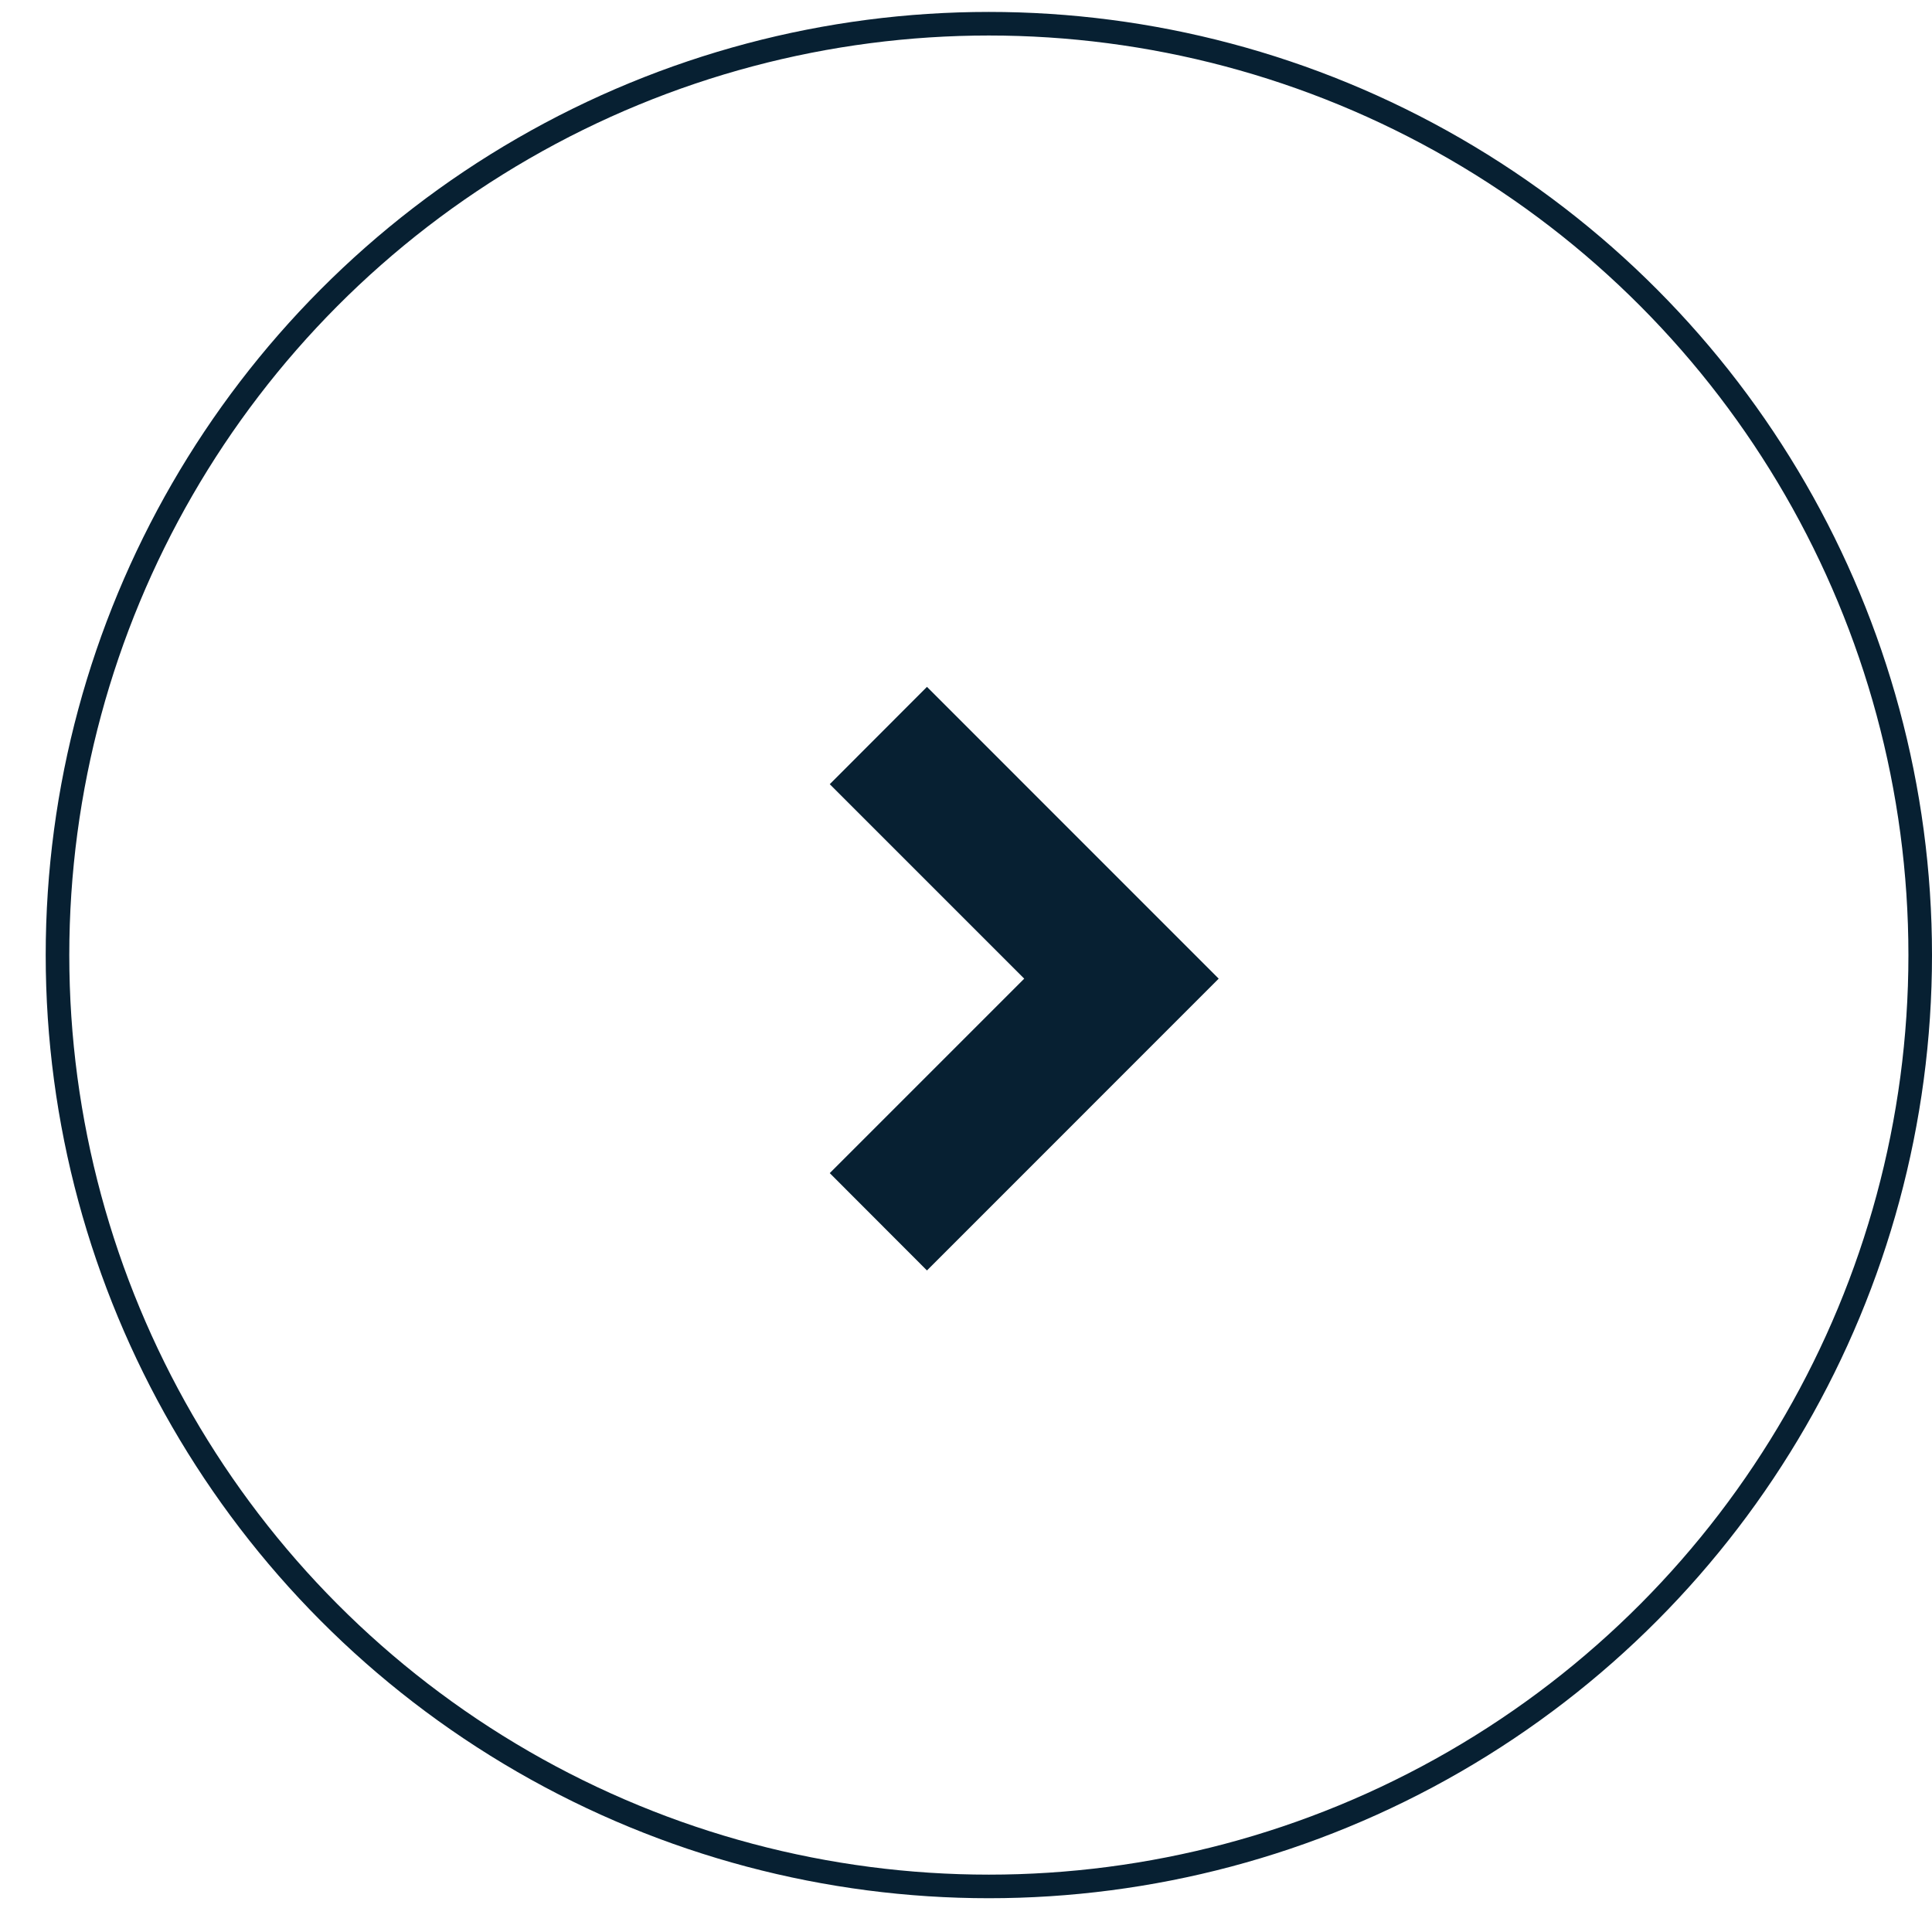
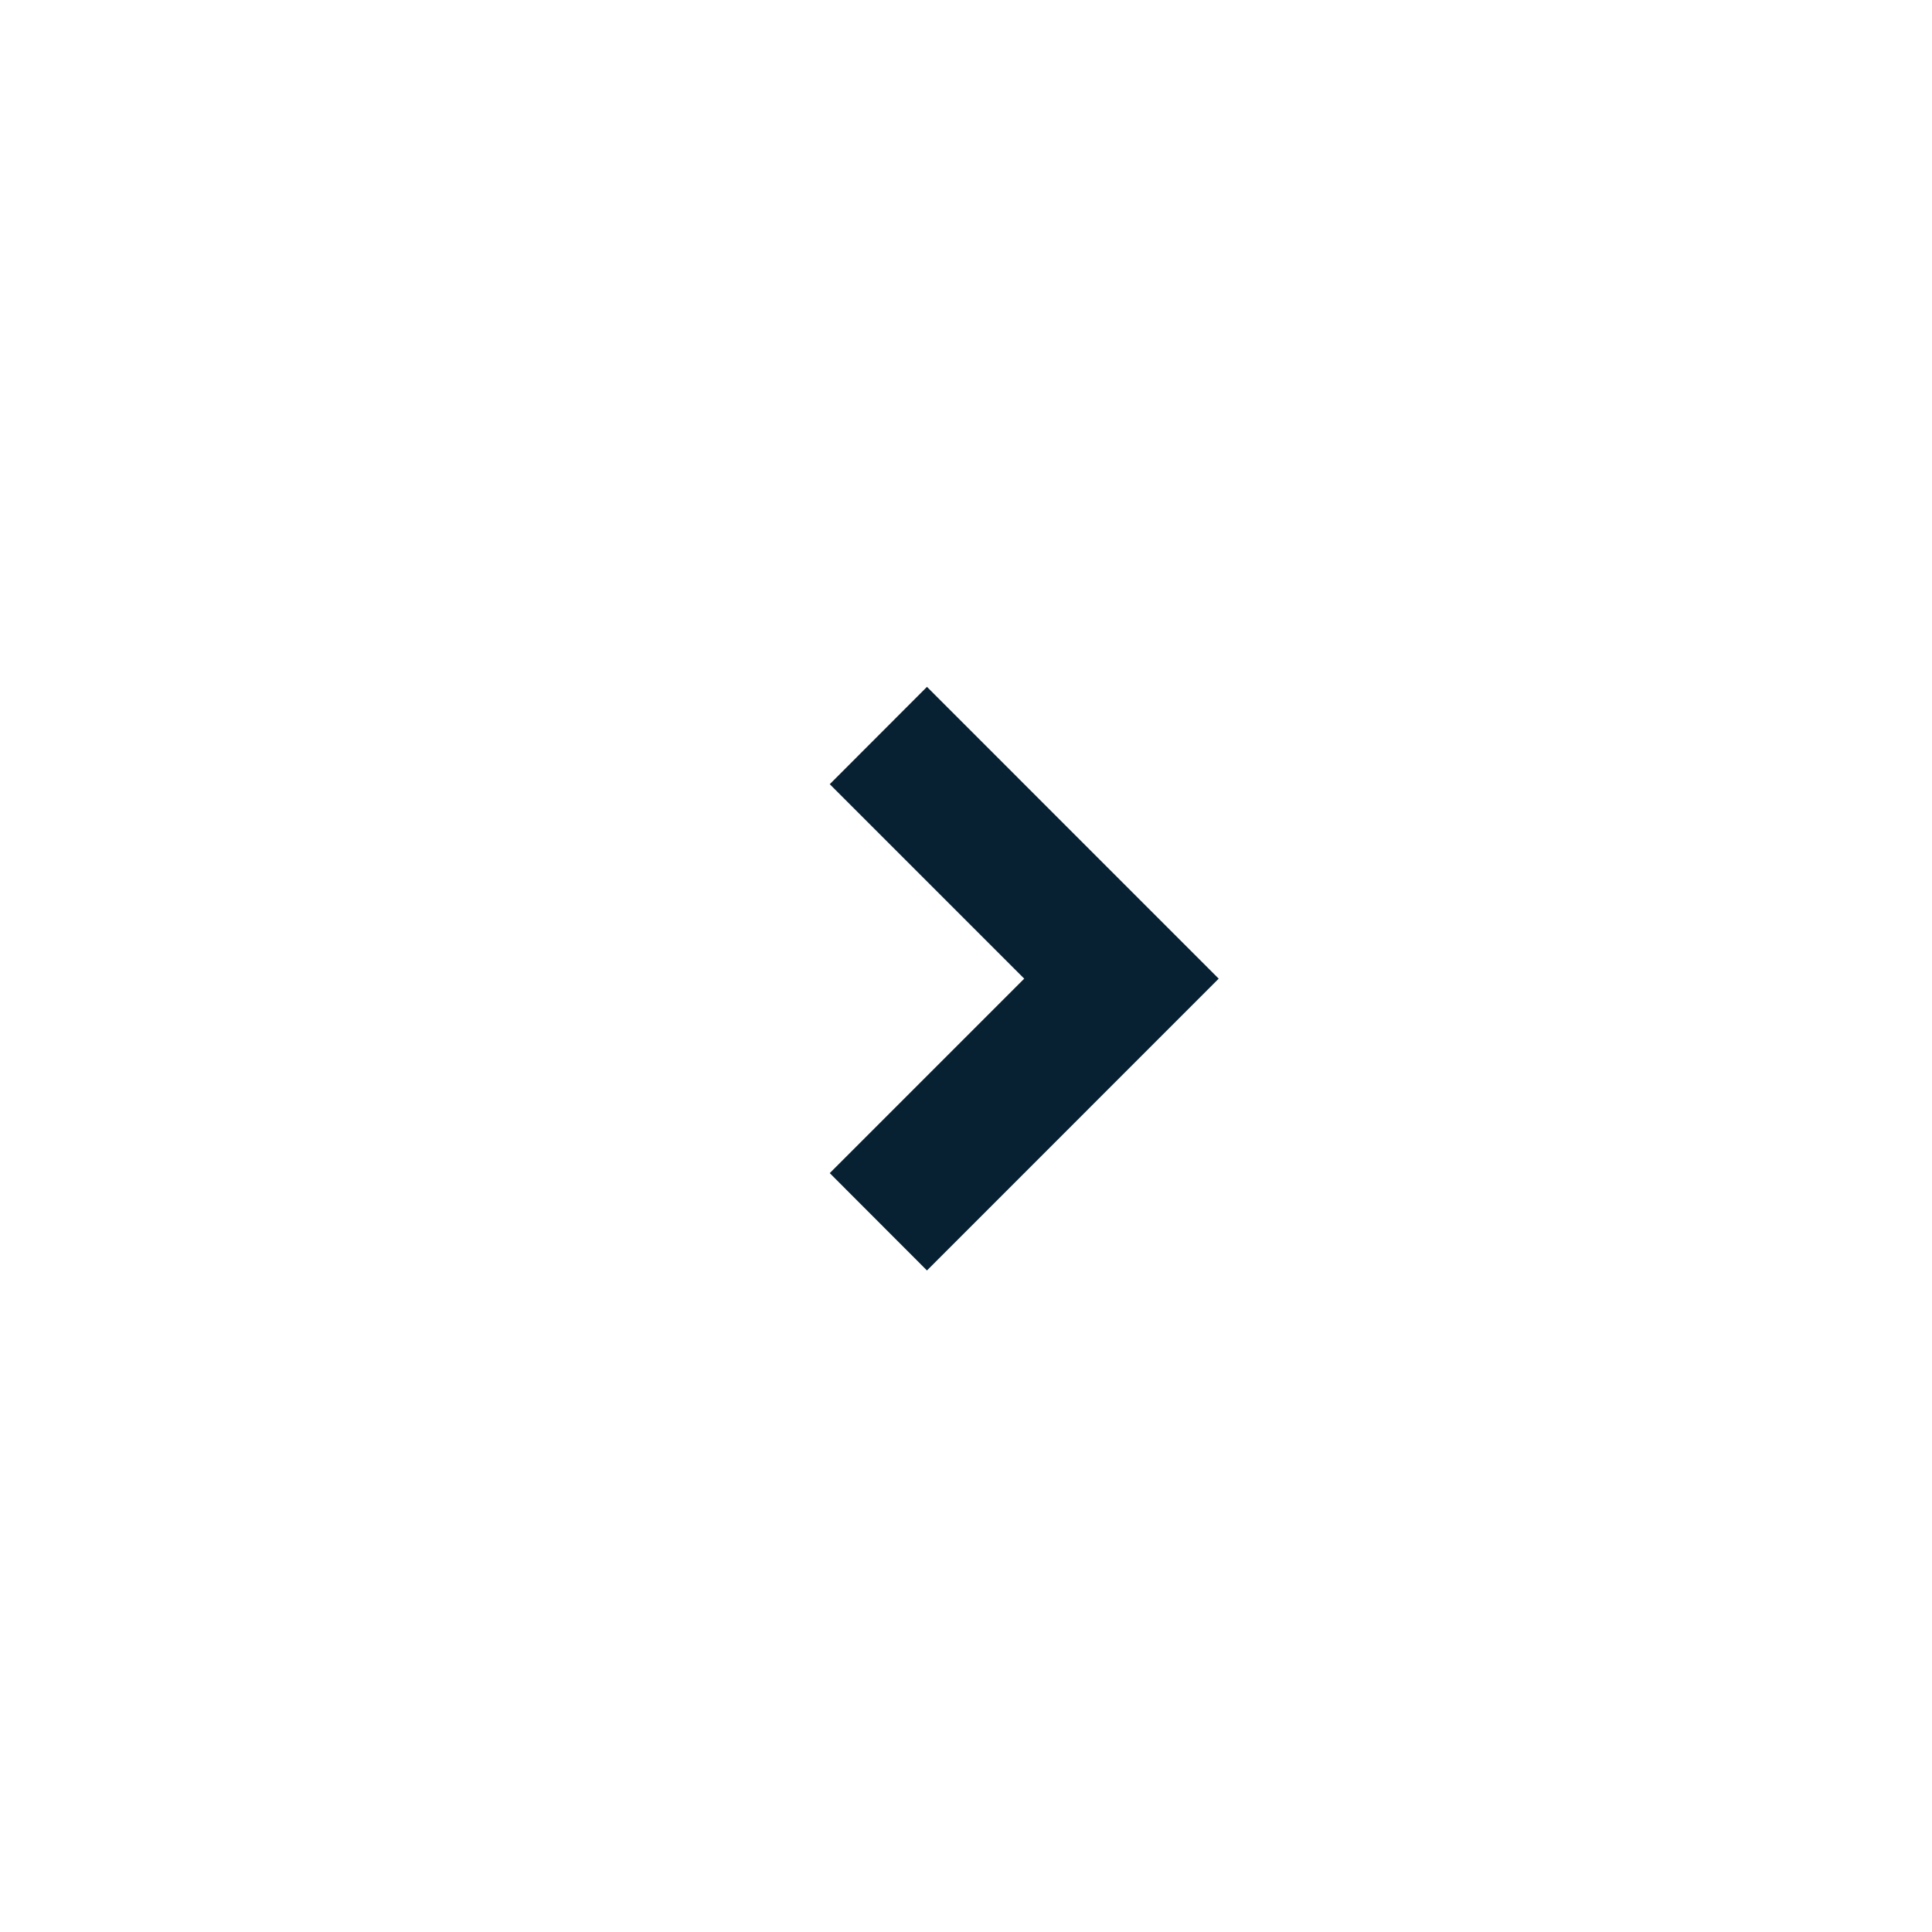
<svg xmlns="http://www.w3.org/2000/svg" width="29" height="29" viewBox="0 0 29 29" fill="none">
  <path d="M18.293 14.69L13.914 19.07L12.455 17.609L15.374 14.69L12.455 11.771L13.914 10.31L18.293 14.69Z" fill="#072032" />
-   <circle cx="14.157" cy="14.157" r="13.98" transform="matrix(-1 0 0 1 29 0.179)" stroke="#072032" stroke-width="0.354" />
</svg>